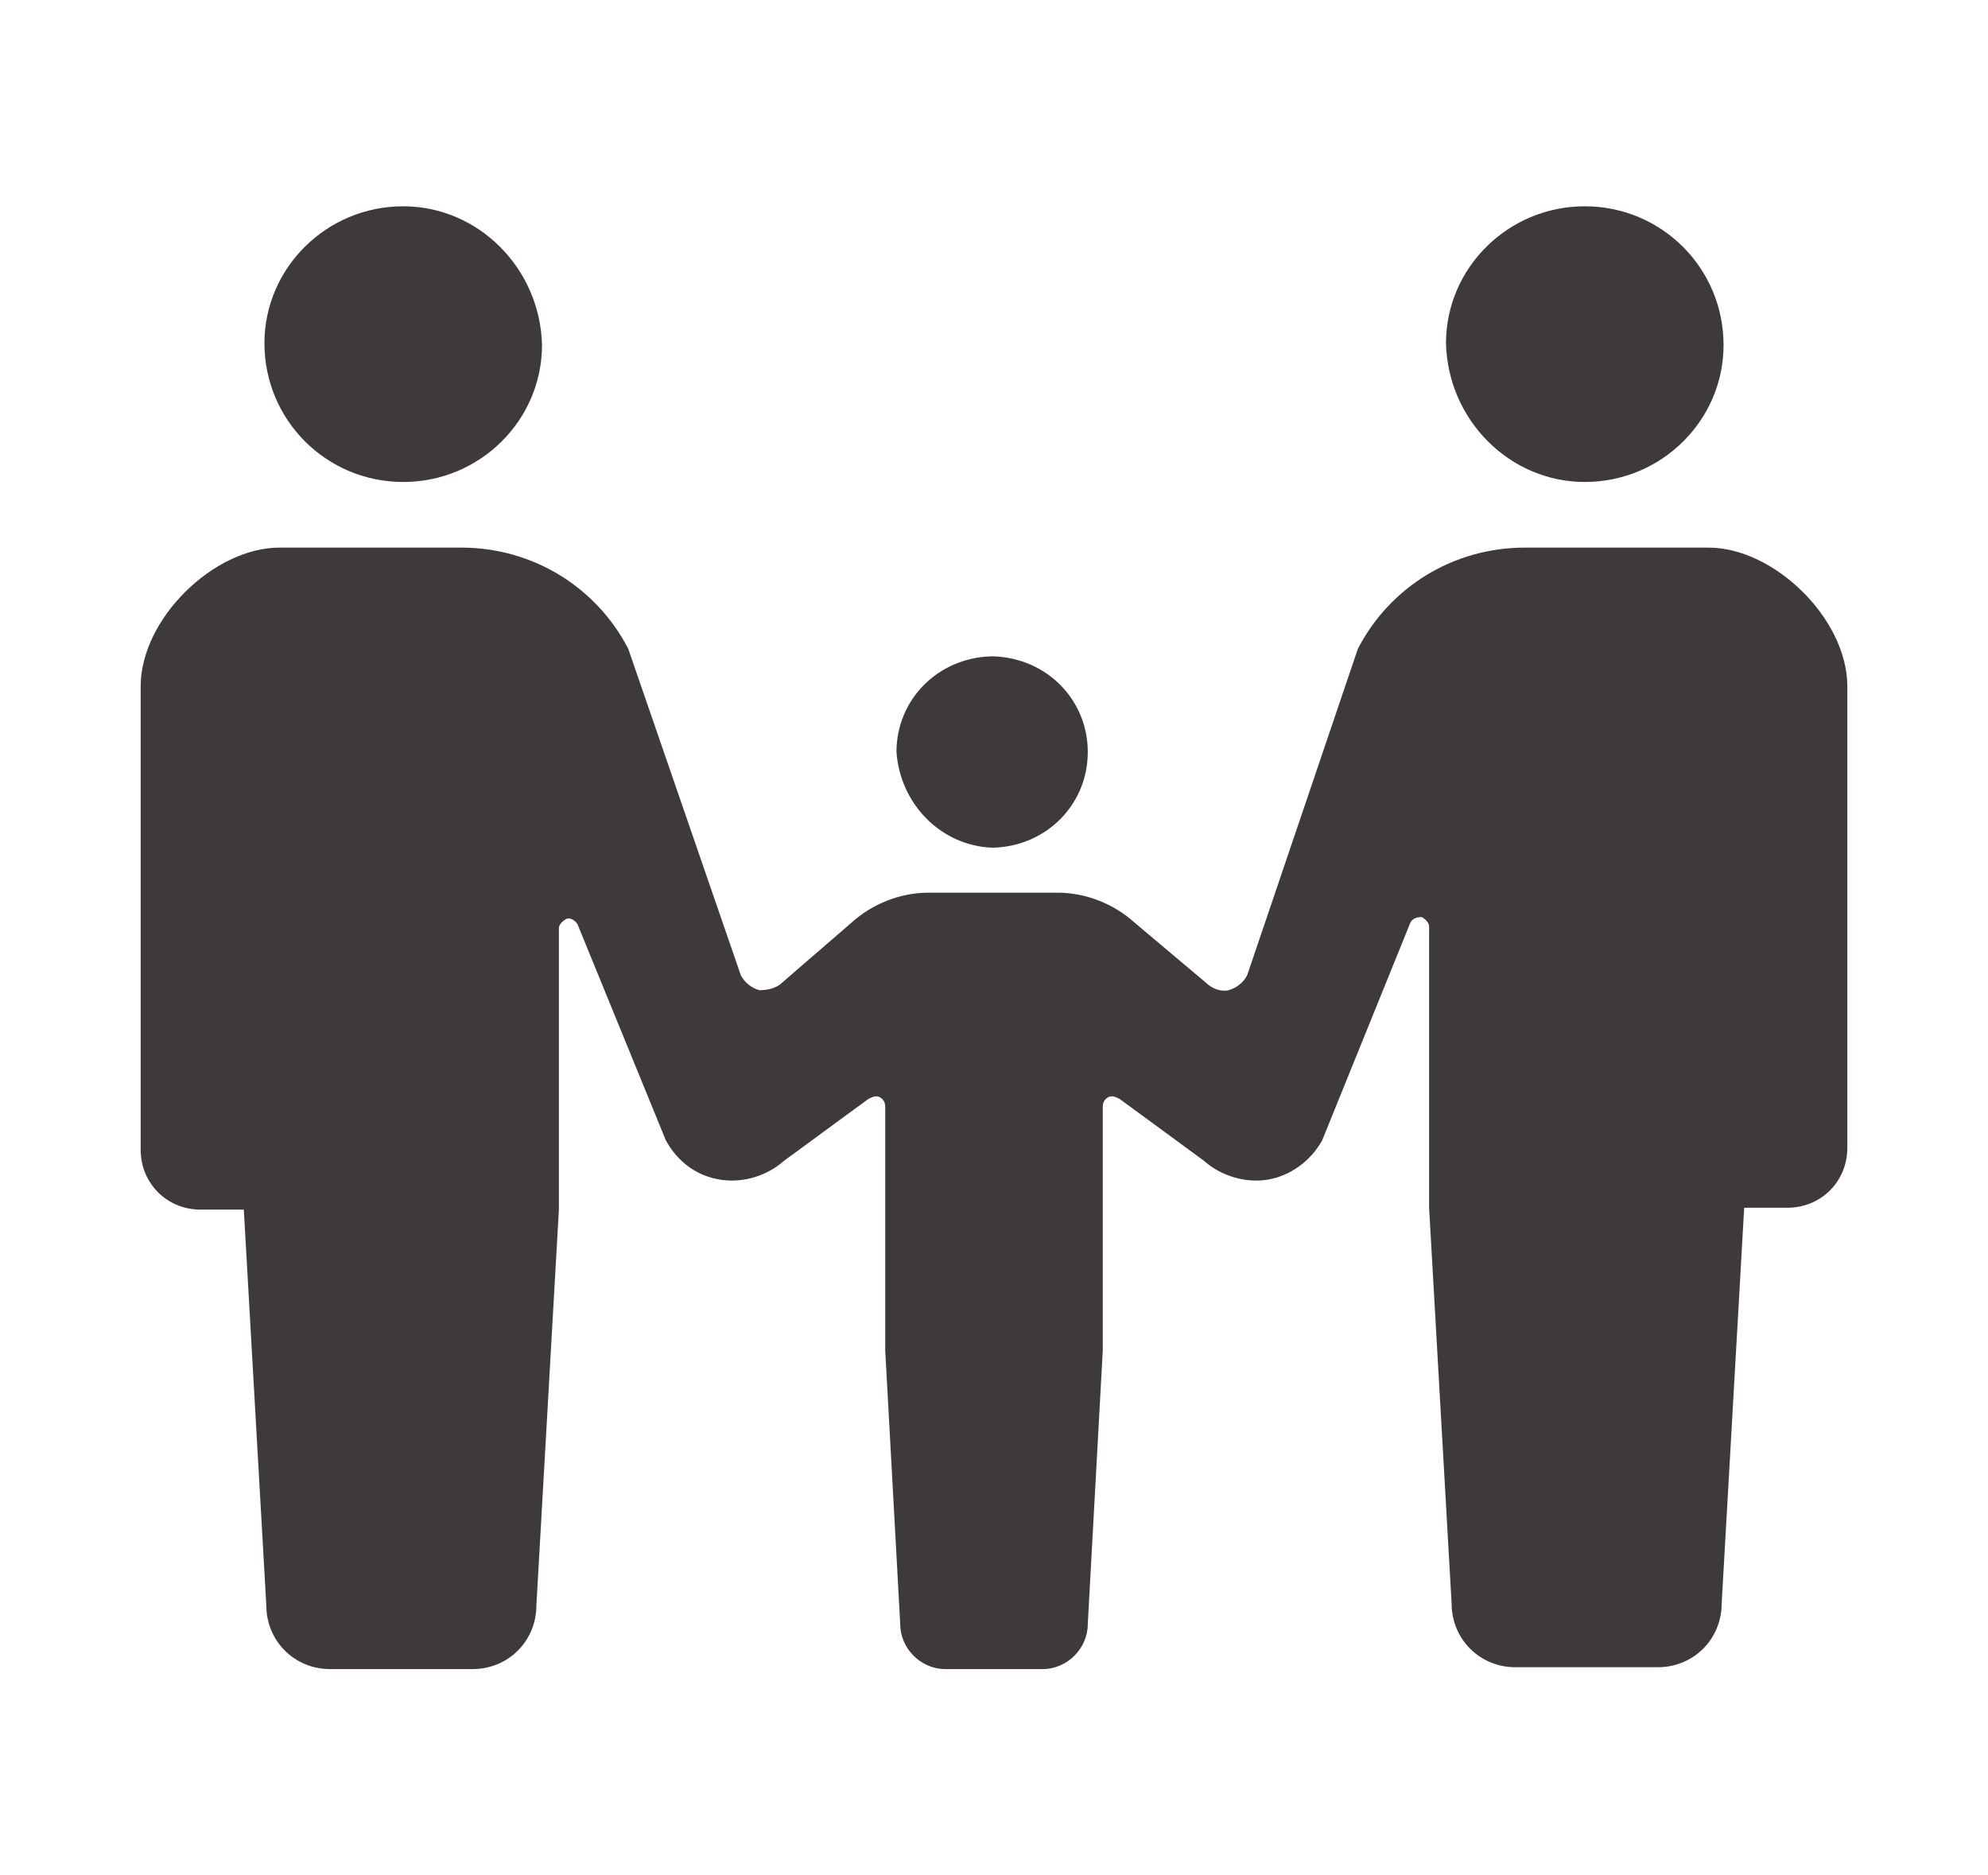
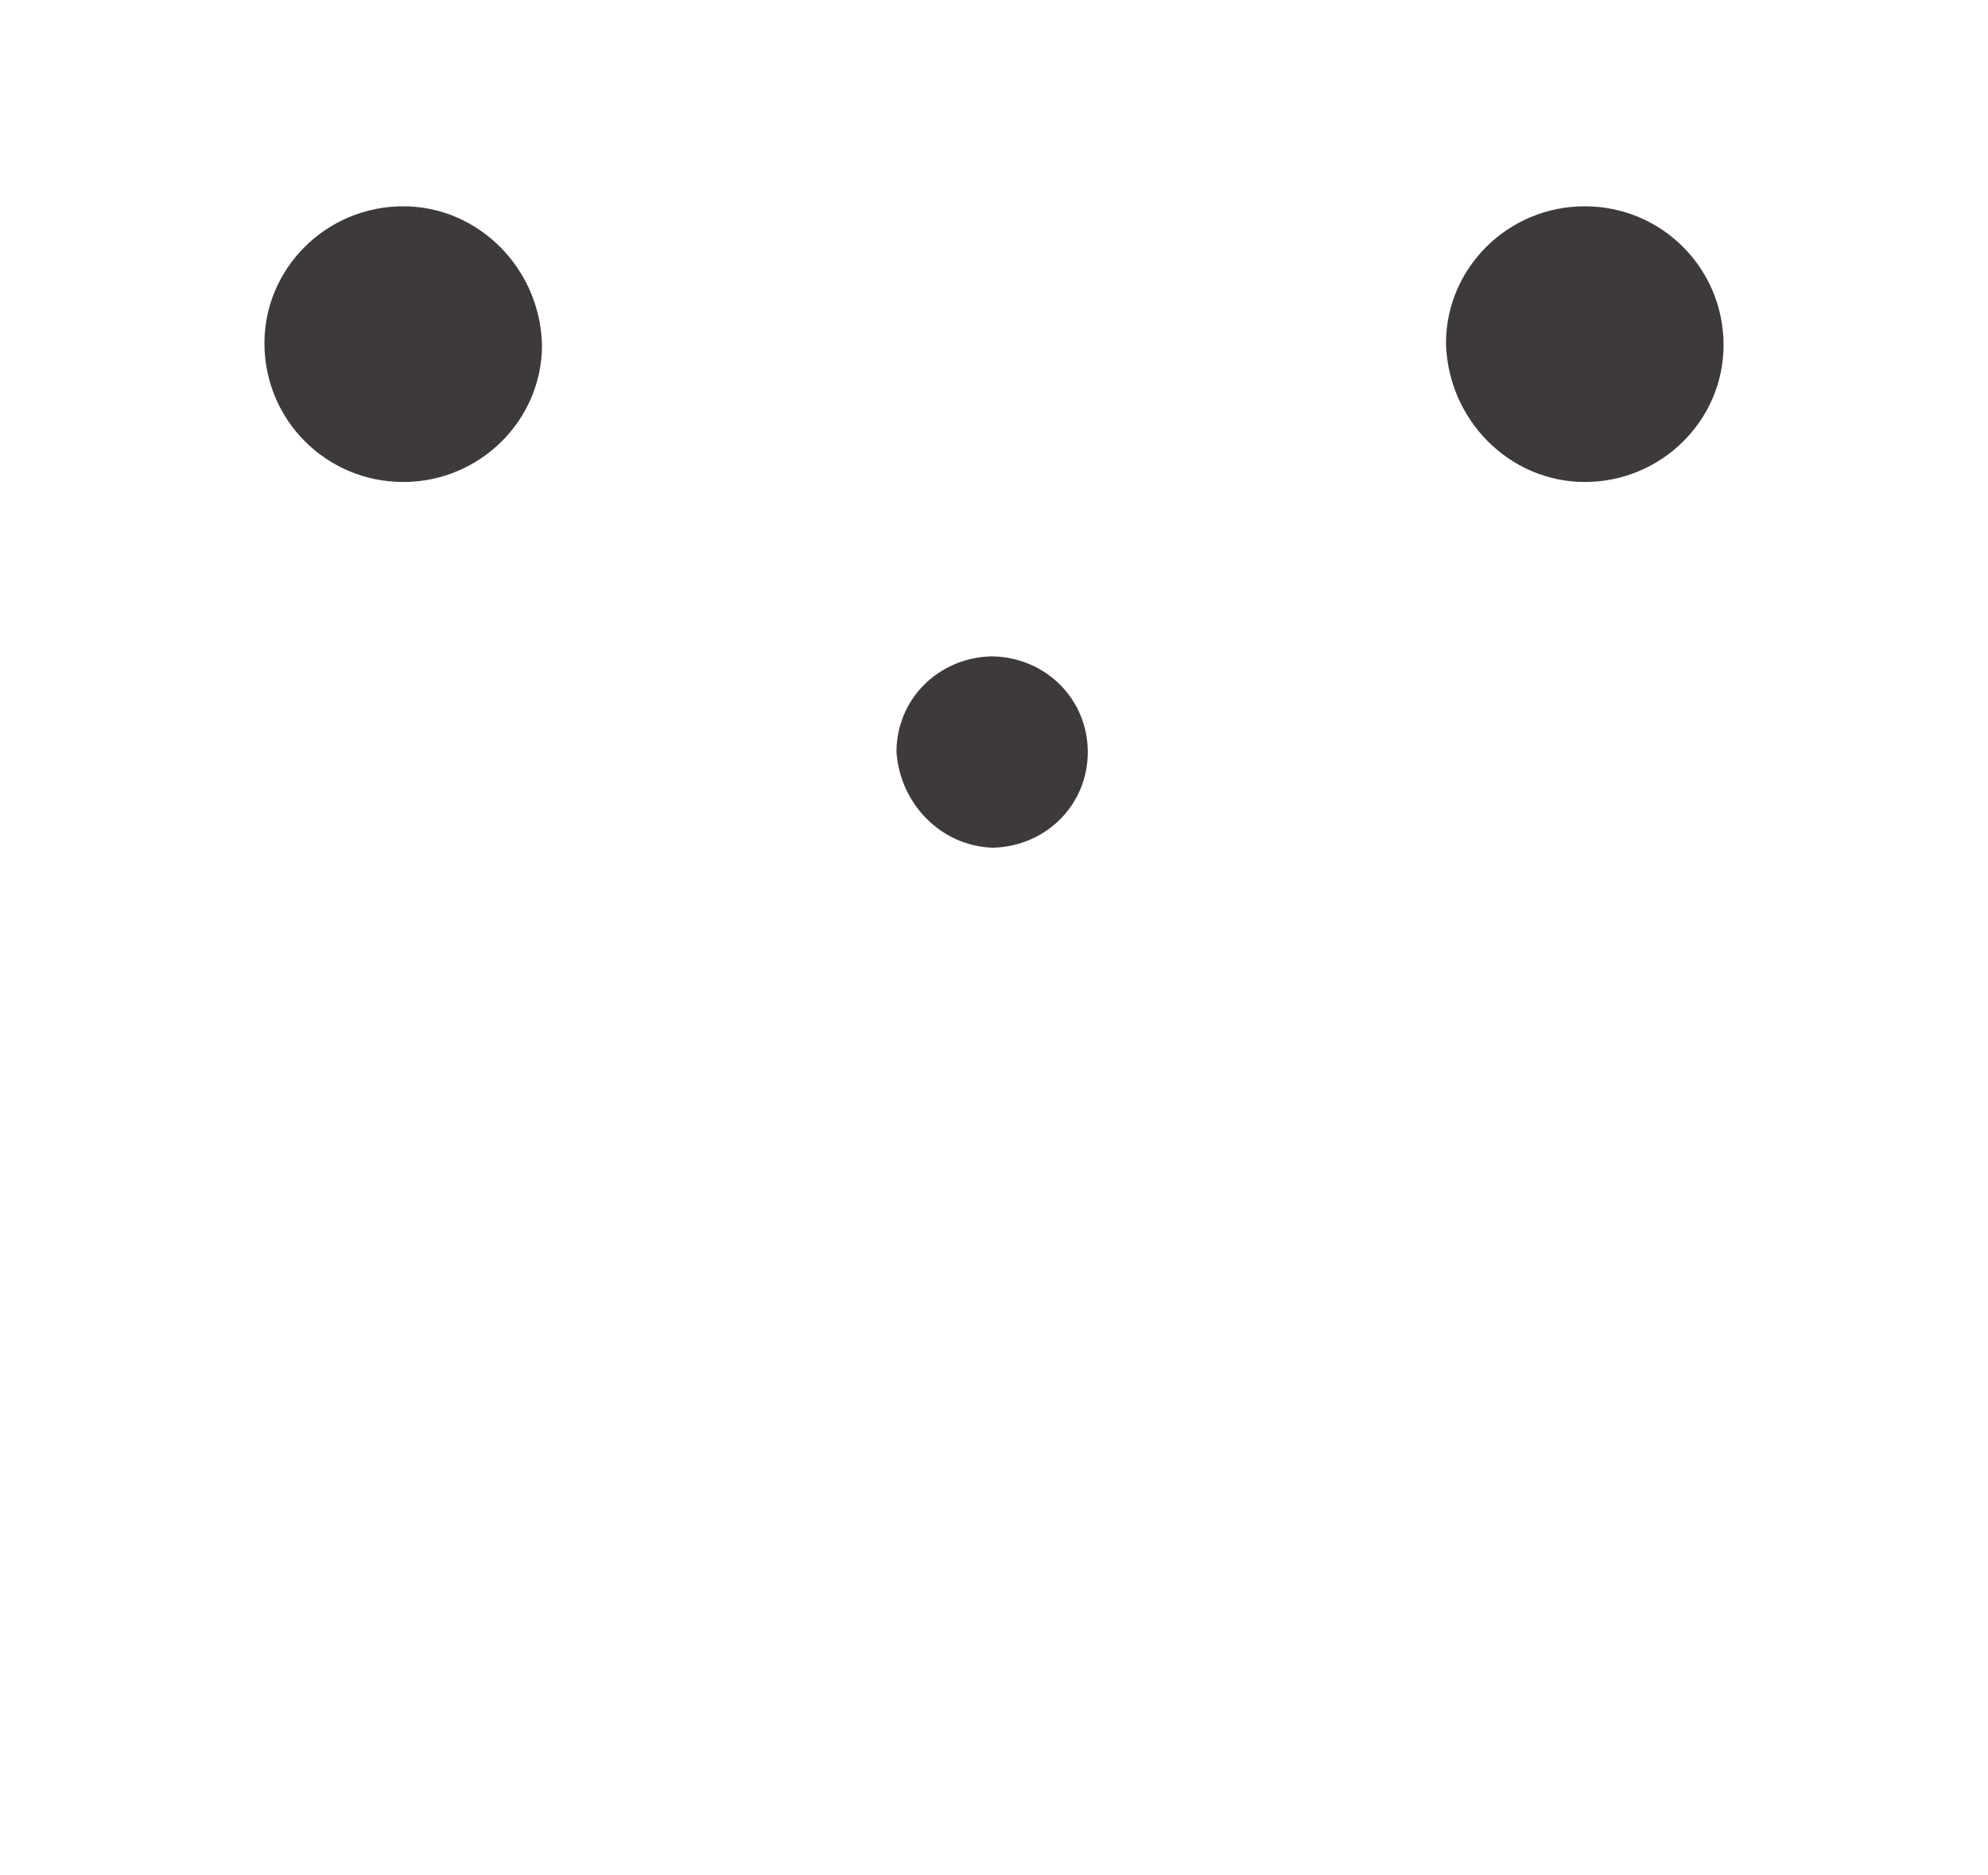
<svg xmlns="http://www.w3.org/2000/svg" version="1.1" id="レイヤー_1" x="0px" y="0px" width="106px" height="100px" viewBox="-7.5 -11 106 100" enable-background="new -7.5 -11 106 100" xml:space="preserve">
  <g>
    <path fill="#3E3A39" d="M14,14.7c4.1,0,7.4-3.3,7.4-7.3C21.3,3.3,18,0,14,0C9.9,0,6.6,3.3,6.6,7.3C6.6,11.4,9.9,14.7,14,14.7z" />
    <path fill="#3E3A39" d="M45.4,34.2L45.4,34.2C45.5,34.2,45.5,34.2,45.4,34.2c0.1,0,0.1,0,0.1,0l0,0c2.8-0.1,5-2.3,5-5.1   c0-2.8-2.2-5-5-5.1l0,0c0,0,0,0-0.1,0s0,0-0.1,0l0,0c-2.8,0.1-5,2.3-5,5.1C40.5,31.9,42.7,34.1,45.4,34.2z" />
    <path fill="#3E3A39" d="M77,14.7c4.1,0,7.4-3.3,7.4-7.3C84.4,3.3,81.1,0,77,0s-7.4,3.3-7.4,7.3C69.7,11.4,73,14.7,77,14.7z" />
-     <path fill="#3E3A39" d="M83.6,18.2h-6.5h-3.3c-3.8,0-7.2,2.1-8.9,5.4L59,41c-0.2,0.4-0.6,0.7-1,0.8c-0.4,0.1-0.9-0.1-1.2-0.4   L53,38.2c-1.1-1-2.6-1.6-4.1-1.6h-3.4H42c-1.5,0-3,0.6-4.1,1.6l-3.7,3.2c-0.3,0.3-0.8,0.4-1.2,0.4c-0.4-0.1-0.8-0.4-1-0.8l-6-17.4   c-1.7-3.3-5.1-5.4-8.9-5.4h-3.3H7.4C3.9,18.2,0,22,0,25.6v24.7c0,1.8,1.4,3.2,3.2,3.2c0.9,0,0,0,2.3,0l1.2,21.1   c0,1.9,1.5,3.4,3.4,3.4c0.8,0,2.3,0,3.8,0s3,0,3.8,0c1.9,0,3.4-1.5,3.4-3.4l1.2-21.1v-15c0-0.2,0.2-0.4,0.4-0.5   c0.2-0.1,0.5,0.1,0.6,0.3L28,49.8c0.6,1.1,1.6,1.9,2.9,2.1c1.2,0.2,2.5-0.2,3.4-1l4.5-3.3c0.2-0.1,0.4-0.2,0.6-0.1   c0.2,0.1,0.3,0.3,0.3,0.5v13l0.8,14.6c0,1.3,1.1,2.4,2.4,2.4c0.6,0,1.6,0,2.6,0s2,0,2.6,0c1.3,0,2.4-1.1,2.4-2.4L51.3,61V48   c0-0.2,0.1-0.4,0.3-0.5c0.2-0.1,0.4,0,0.6,0.1l4.5,3.3c0.9,0.8,2.2,1.2,3.4,1c1.2-0.2,2.3-1,2.9-2.1l4.7-11.6   c0.1-0.2,0.3-0.3,0.6-0.3c0.2,0.1,0.4,0.3,0.4,0.5v15l1.2,21.1c0,1.9,1.5,3.4,3.4,3.4c0.8,0,2.3,0,3.8,0s3,0,3.8,0   c1.9,0,3.4-1.5,3.4-3.4l1.2-21.1c2.3,0,1.4,0,2.3,0c1.8,0,3.2-1.4,3.2-3.2V25.6C91,22,87.1,18.2,83.6,18.2z" />
  </g>
</svg>